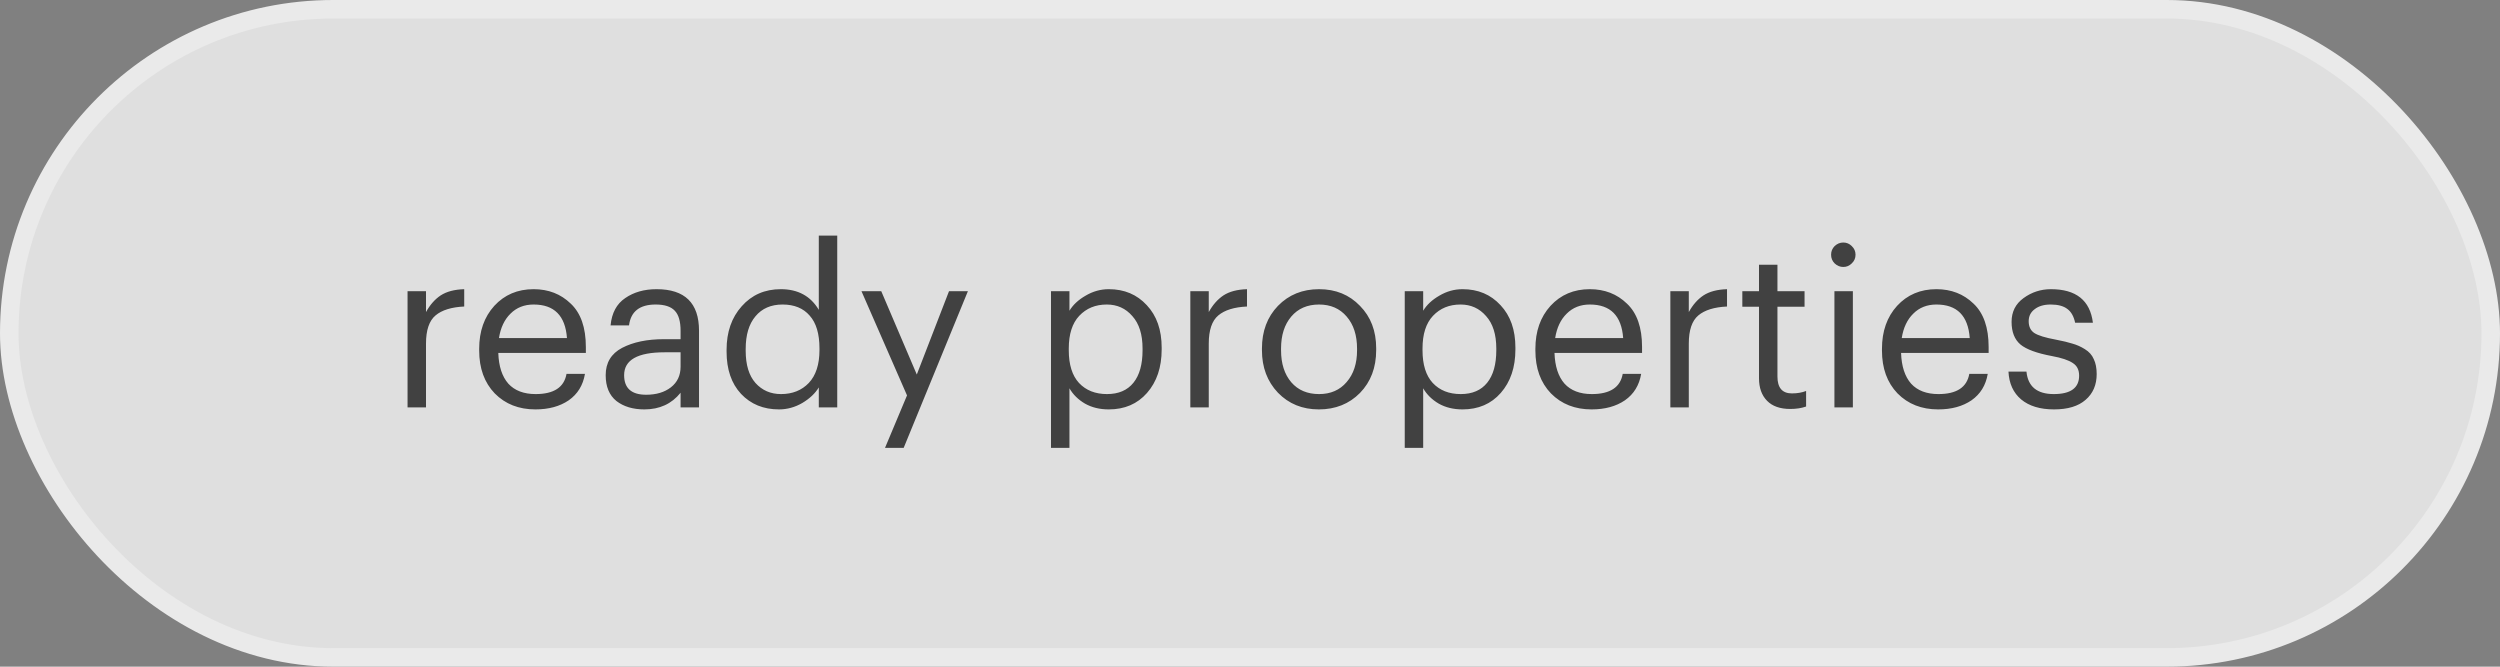
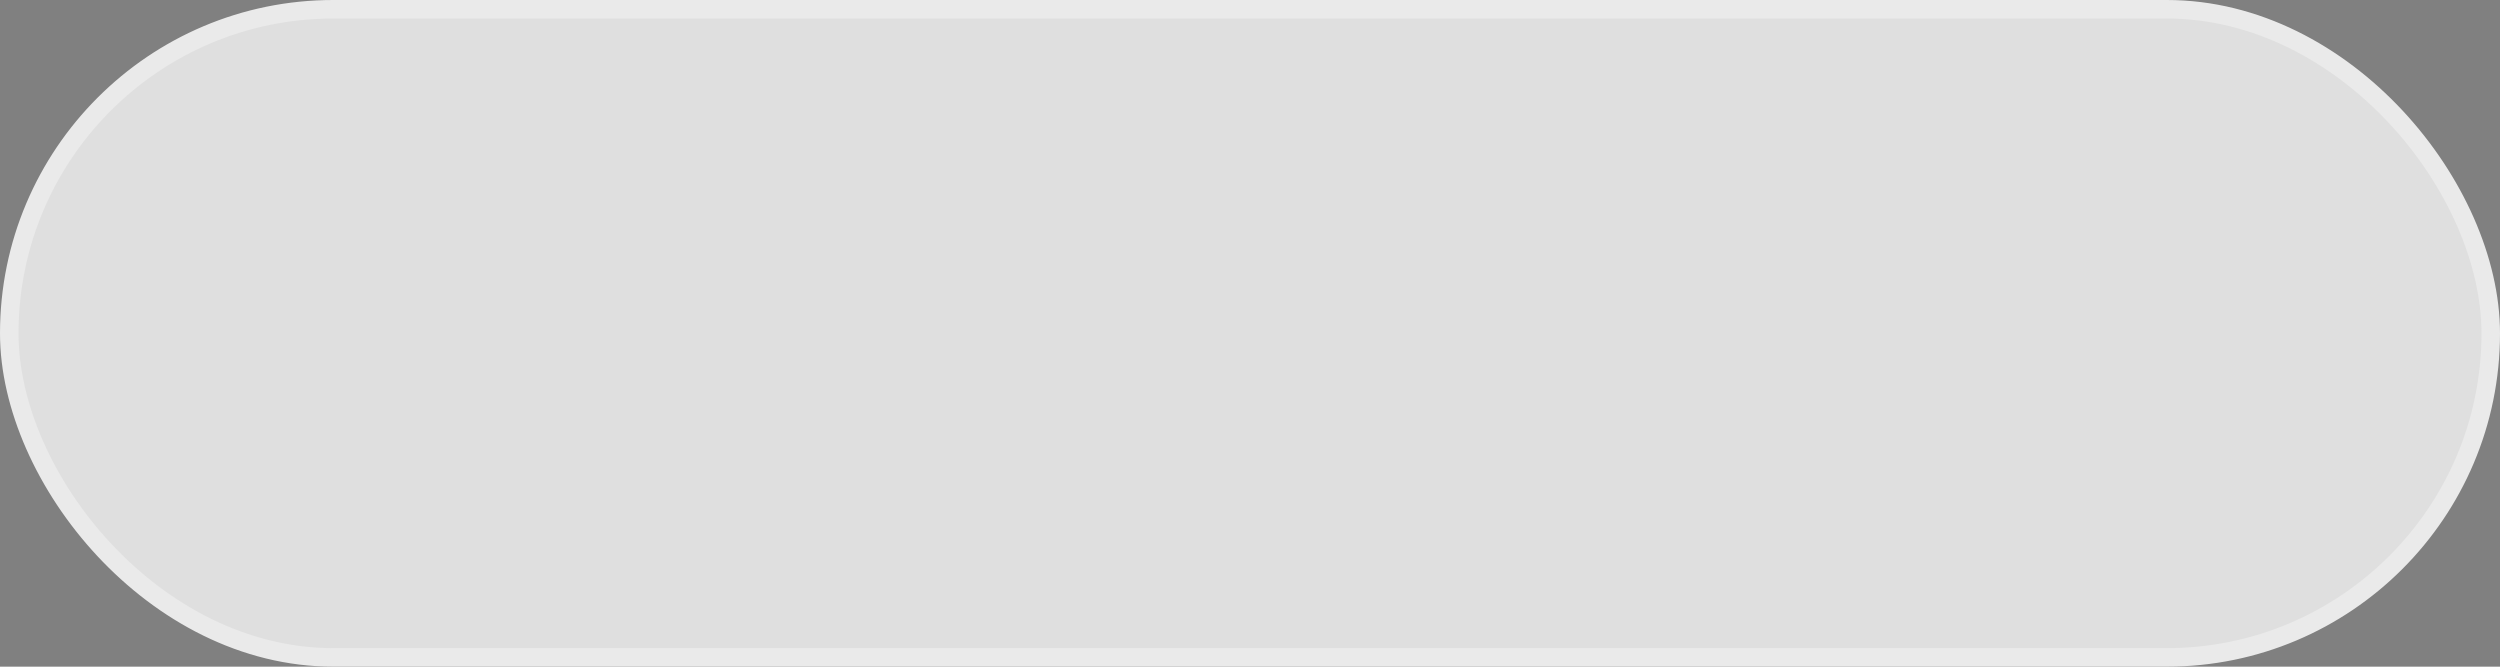
<svg xmlns="http://www.w3.org/2000/svg" width="135" height="36" viewBox="0 0 135 36" fill="none">
  <rect x="0" y="0" width="135" height="36" fill="#808080" stroke="none" />
  <rect x="0.5" y="0.5" width="134" height="35" rx="17.5" fill="white" fill-opacity="0.75" stroke="#EAEAEA" />
-   <path d="M22.008 22V15.724H23.004V16.852C23.22 16.46 23.484 16.16 23.796 15.952C24.116 15.744 24.54 15.632 25.068 15.616V16.552C24.38 16.584 23.864 16.744 23.52 17.032C23.176 17.32 23.004 17.828 23.004 18.556V22H22.008ZM28.912 22.108C28.016 22.108 27.284 21.82 26.716 21.244C26.156 20.66 25.876 19.888 25.876 18.928V18.832C25.876 17.888 26.148 17.116 26.692 16.516C27.244 15.916 27.952 15.616 28.816 15.616C29.616 15.616 30.284 15.876 30.82 16.396C31.364 16.908 31.636 17.688 31.636 18.736V19.06H26.908C26.932 19.78 27.112 20.332 27.448 20.716C27.792 21.092 28.284 21.28 28.924 21.28C29.908 21.28 30.464 20.916 30.592 20.188H31.588C31.484 20.804 31.192 21.28 30.712 21.616C30.232 21.944 29.632 22.108 28.912 22.108ZM26.944 18.256H30.616C30.528 17.048 29.928 16.444 28.816 16.444C28.312 16.444 27.896 16.608 27.568 16.936C27.24 17.256 27.032 17.696 26.944 18.256ZM34.795 22.108C34.179 22.108 33.675 21.956 33.283 21.652C32.899 21.34 32.707 20.876 32.707 20.26C32.707 19.588 33.003 19.096 33.595 18.784C34.195 18.472 34.947 18.316 35.851 18.316H36.751V17.86C36.751 17.356 36.647 16.996 36.439 16.78C36.231 16.556 35.887 16.444 35.407 16.444C34.543 16.444 34.063 16.82 33.967 17.572H32.971C33.035 16.9 33.299 16.408 33.763 16.096C34.227 15.776 34.791 15.616 35.455 15.616C36.983 15.616 37.747 16.364 37.747 17.86V22H36.751V21.208C36.271 21.808 35.619 22.108 34.795 22.108ZM34.891 21.316C35.435 21.316 35.879 21.184 36.223 20.92C36.575 20.648 36.751 20.276 36.751 19.804V19.024H35.887C34.431 19.024 33.703 19.436 33.703 20.26C33.703 20.964 34.099 21.316 34.891 21.316ZM42.067 22.108C41.227 22.108 40.543 21.828 40.015 21.268C39.495 20.708 39.235 19.948 39.235 18.988V18.892C39.235 17.932 39.507 17.148 40.051 16.54C40.595 15.924 41.299 15.616 42.163 15.616C43.091 15.616 43.775 15.988 44.215 16.732V12.724H45.211V22H44.215V20.92C44.023 21.24 43.727 21.52 43.327 21.76C42.927 21.992 42.507 22.108 42.067 22.108ZM42.175 21.28C42.791 21.28 43.291 21.08 43.675 20.68C44.059 20.272 44.251 19.68 44.251 18.904V18.808C44.251 18.024 44.075 17.436 43.723 17.044C43.379 16.644 42.891 16.444 42.259 16.444C41.635 16.444 41.147 16.656 40.795 17.08C40.443 17.496 40.267 18.084 40.267 18.844V18.94C40.267 19.7 40.443 20.28 40.795 20.68C41.155 21.08 41.615 21.28 42.175 21.28ZM47.791 24.184L48.979 21.352L46.519 15.724H47.587L49.507 20.224L51.247 15.724H52.267L48.799 24.184H47.791ZM56.754 24.184V15.724H57.75V16.78C57.942 16.46 58.234 16.188 58.626 15.964C59.018 15.732 59.434 15.616 59.874 15.616C60.714 15.616 61.398 15.904 61.926 16.48C62.462 17.048 62.73 17.812 62.73 18.772V18.868C62.73 19.836 62.466 20.62 61.938 21.22C61.418 21.812 60.73 22.108 59.874 22.108C59.386 22.108 58.958 22.004 58.59 21.796C58.222 21.58 57.942 21.304 57.75 20.968V24.184H56.754ZM59.778 21.28C60.402 21.28 60.878 21.076 61.206 20.668C61.534 20.26 61.698 19.676 61.698 18.916V18.82C61.698 18.06 61.514 17.476 61.146 17.068C60.786 16.652 60.326 16.444 59.766 16.444C59.158 16.444 58.662 16.648 58.278 17.056C57.902 17.456 57.714 18.044 57.714 18.82V18.916C57.714 19.692 57.898 20.28 58.266 20.68C58.642 21.08 59.146 21.28 59.778 21.28ZM64.278 22V15.724H65.273V16.852C65.49 16.46 65.754 16.16 66.066 15.952C66.385 15.744 66.809 15.632 67.338 15.616V16.552C66.65 16.584 66.133 16.744 65.79 17.032C65.445 17.32 65.273 17.828 65.273 18.556V22H64.278ZM71.23 21.28C71.853 21.28 72.35 21.064 72.718 20.632C73.094 20.2 73.281 19.628 73.281 18.916V18.832C73.281 18.104 73.094 17.524 72.718 17.092C72.35 16.66 71.853 16.444 71.23 16.444C70.597 16.444 70.097 16.66 69.73 17.092C69.362 17.524 69.177 18.1 69.177 18.82V18.916C69.177 19.636 69.362 20.212 69.73 20.644C70.097 21.068 70.597 21.28 71.23 21.28ZM71.218 22.108C70.329 22.108 69.594 21.808 69.01 21.208C68.433 20.6 68.145 19.836 68.145 18.916V18.82C68.145 17.884 68.433 17.116 69.01 16.516C69.594 15.916 70.334 15.616 71.23 15.616C72.126 15.616 72.862 15.916 73.438 16.516C74.022 17.108 74.314 17.872 74.314 18.808V18.904C74.314 19.848 74.022 20.62 73.438 21.22C72.853 21.812 72.114 22.108 71.218 22.108ZM75.856 24.184V15.724H76.852V16.78C77.044 16.46 77.336 16.188 77.728 15.964C78.12 15.732 78.536 15.616 78.976 15.616C79.816 15.616 80.5 15.904 81.028 16.48C81.564 17.048 81.832 17.812 81.832 18.772V18.868C81.832 19.836 81.568 20.62 81.04 21.22C80.52 21.812 79.832 22.108 78.976 22.108C78.488 22.108 78.06 22.004 77.692 21.796C77.324 21.58 77.044 21.304 76.852 20.968V24.184H75.856ZM78.88 21.28C79.504 21.28 79.98 21.076 80.308 20.668C80.636 20.26 80.8 19.676 80.8 18.916V18.82C80.8 18.06 80.616 17.476 80.248 17.068C79.888 16.652 79.428 16.444 78.868 16.444C78.26 16.444 77.764 16.648 77.38 17.056C77.004 17.456 76.816 18.044 76.816 18.82V18.916C76.816 19.692 77 20.28 77.368 20.68C77.744 21.08 78.248 21.28 78.88 21.28ZM85.947 22.108C85.051 22.108 84.319 21.82 83.751 21.244C83.191 20.66 82.911 19.888 82.911 18.928V18.832C82.911 17.888 83.183 17.116 83.727 16.516C84.279 15.916 84.987 15.616 85.851 15.616C86.651 15.616 87.319 15.876 87.855 16.396C88.399 16.908 88.671 17.688 88.671 18.736V19.06H83.943C83.967 19.78 84.147 20.332 84.483 20.716C84.827 21.092 85.319 21.28 85.959 21.28C86.943 21.28 87.499 20.916 87.627 20.188H88.623C88.519 20.804 88.227 21.28 87.747 21.616C87.267 21.944 86.667 22.108 85.947 22.108ZM83.979 18.256H87.651C87.563 17.048 86.963 16.444 85.851 16.444C85.347 16.444 84.931 16.608 84.603 16.936C84.275 17.256 84.067 17.696 83.979 18.256ZM90.199 22V15.724H91.195V16.852C91.411 16.46 91.675 16.16 91.987 15.952C92.307 15.744 92.731 15.632 93.259 15.616V16.552C92.571 16.584 92.055 16.744 91.711 17.032C91.367 17.32 91.195 17.828 91.195 18.556V22H90.199ZM96.678 22.084C96.126 22.084 95.706 21.936 95.418 21.64C95.13 21.344 94.986 20.94 94.986 20.428V16.564H94.086V15.724H94.986V14.296H95.982V15.724H97.446V16.564H95.982V20.332C95.982 20.94 96.242 21.244 96.762 21.244C97.05 21.244 97.306 21.2 97.53 21.112V21.952C97.282 22.04 96.998 22.084 96.678 22.084ZM99.059 22V15.724H100.055V22H99.059ZM99.995 14.224C99.867 14.352 99.715 14.416 99.539 14.416C99.363 14.416 99.207 14.352 99.071 14.224C98.943 14.096 98.879 13.94 98.879 13.756C98.879 13.572 98.943 13.416 99.071 13.288C99.207 13.16 99.363 13.096 99.539 13.096C99.715 13.096 99.867 13.16 99.995 13.288C100.131 13.416 100.199 13.572 100.199 13.756C100.199 13.94 100.131 14.096 99.995 14.224ZM104.662 22.108C103.766 22.108 103.034 21.82 102.466 21.244C101.906 20.66 101.626 19.888 101.626 18.928V18.832C101.626 17.888 101.898 17.116 102.442 16.516C102.994 15.916 103.702 15.616 104.566 15.616C105.366 15.616 106.034 15.876 106.57 16.396C107.114 16.908 107.386 17.688 107.386 18.736V19.06H102.658C102.682 19.78 102.862 20.332 103.198 20.716C103.542 21.092 104.034 21.28 104.674 21.28C105.658 21.28 106.214 20.916 106.342 20.188H107.338C107.234 20.804 106.942 21.28 106.462 21.616C105.982 21.944 105.382 22.108 104.662 22.108ZM102.694 18.256H106.366C106.278 17.048 105.678 16.444 104.566 16.444C104.062 16.444 103.646 16.608 103.318 16.936C102.99 17.256 102.782 17.696 102.694 18.256ZM110.917 22.108C110.165 22.108 109.573 21.928 109.141 21.568C108.717 21.208 108.489 20.708 108.457 20.068H109.429C109.509 20.876 110.001 21.28 110.905 21.28C111.817 21.28 112.273 20.948 112.273 20.284C112.273 19.972 112.157 19.744 111.925 19.6C111.701 19.448 111.329 19.324 110.809 19.228C109.993 19.076 109.425 18.868 109.105 18.604C108.785 18.332 108.625 17.924 108.625 17.38C108.625 16.836 108.841 16.408 109.273 16.096C109.713 15.776 110.205 15.616 110.749 15.616C112.109 15.616 112.865 16.22 113.017 17.428H112.057C111.985 17.084 111.845 16.836 111.637 16.684C111.429 16.524 111.129 16.444 110.737 16.444C110.377 16.444 110.089 16.528 109.873 16.696C109.657 16.856 109.549 17.072 109.549 17.344C109.549 17.632 109.649 17.844 109.849 17.98C110.057 18.116 110.445 18.236 111.013 18.34C111.389 18.412 111.689 18.484 111.913 18.556C112.145 18.62 112.369 18.72 112.585 18.856C112.809 18.992 112.969 19.172 113.065 19.396C113.169 19.612 113.221 19.88 113.221 20.2C113.221 20.784 113.021 21.248 112.621 21.592C112.229 21.936 111.661 22.108 110.917 22.108Z" fill="#414141" />
</svg>